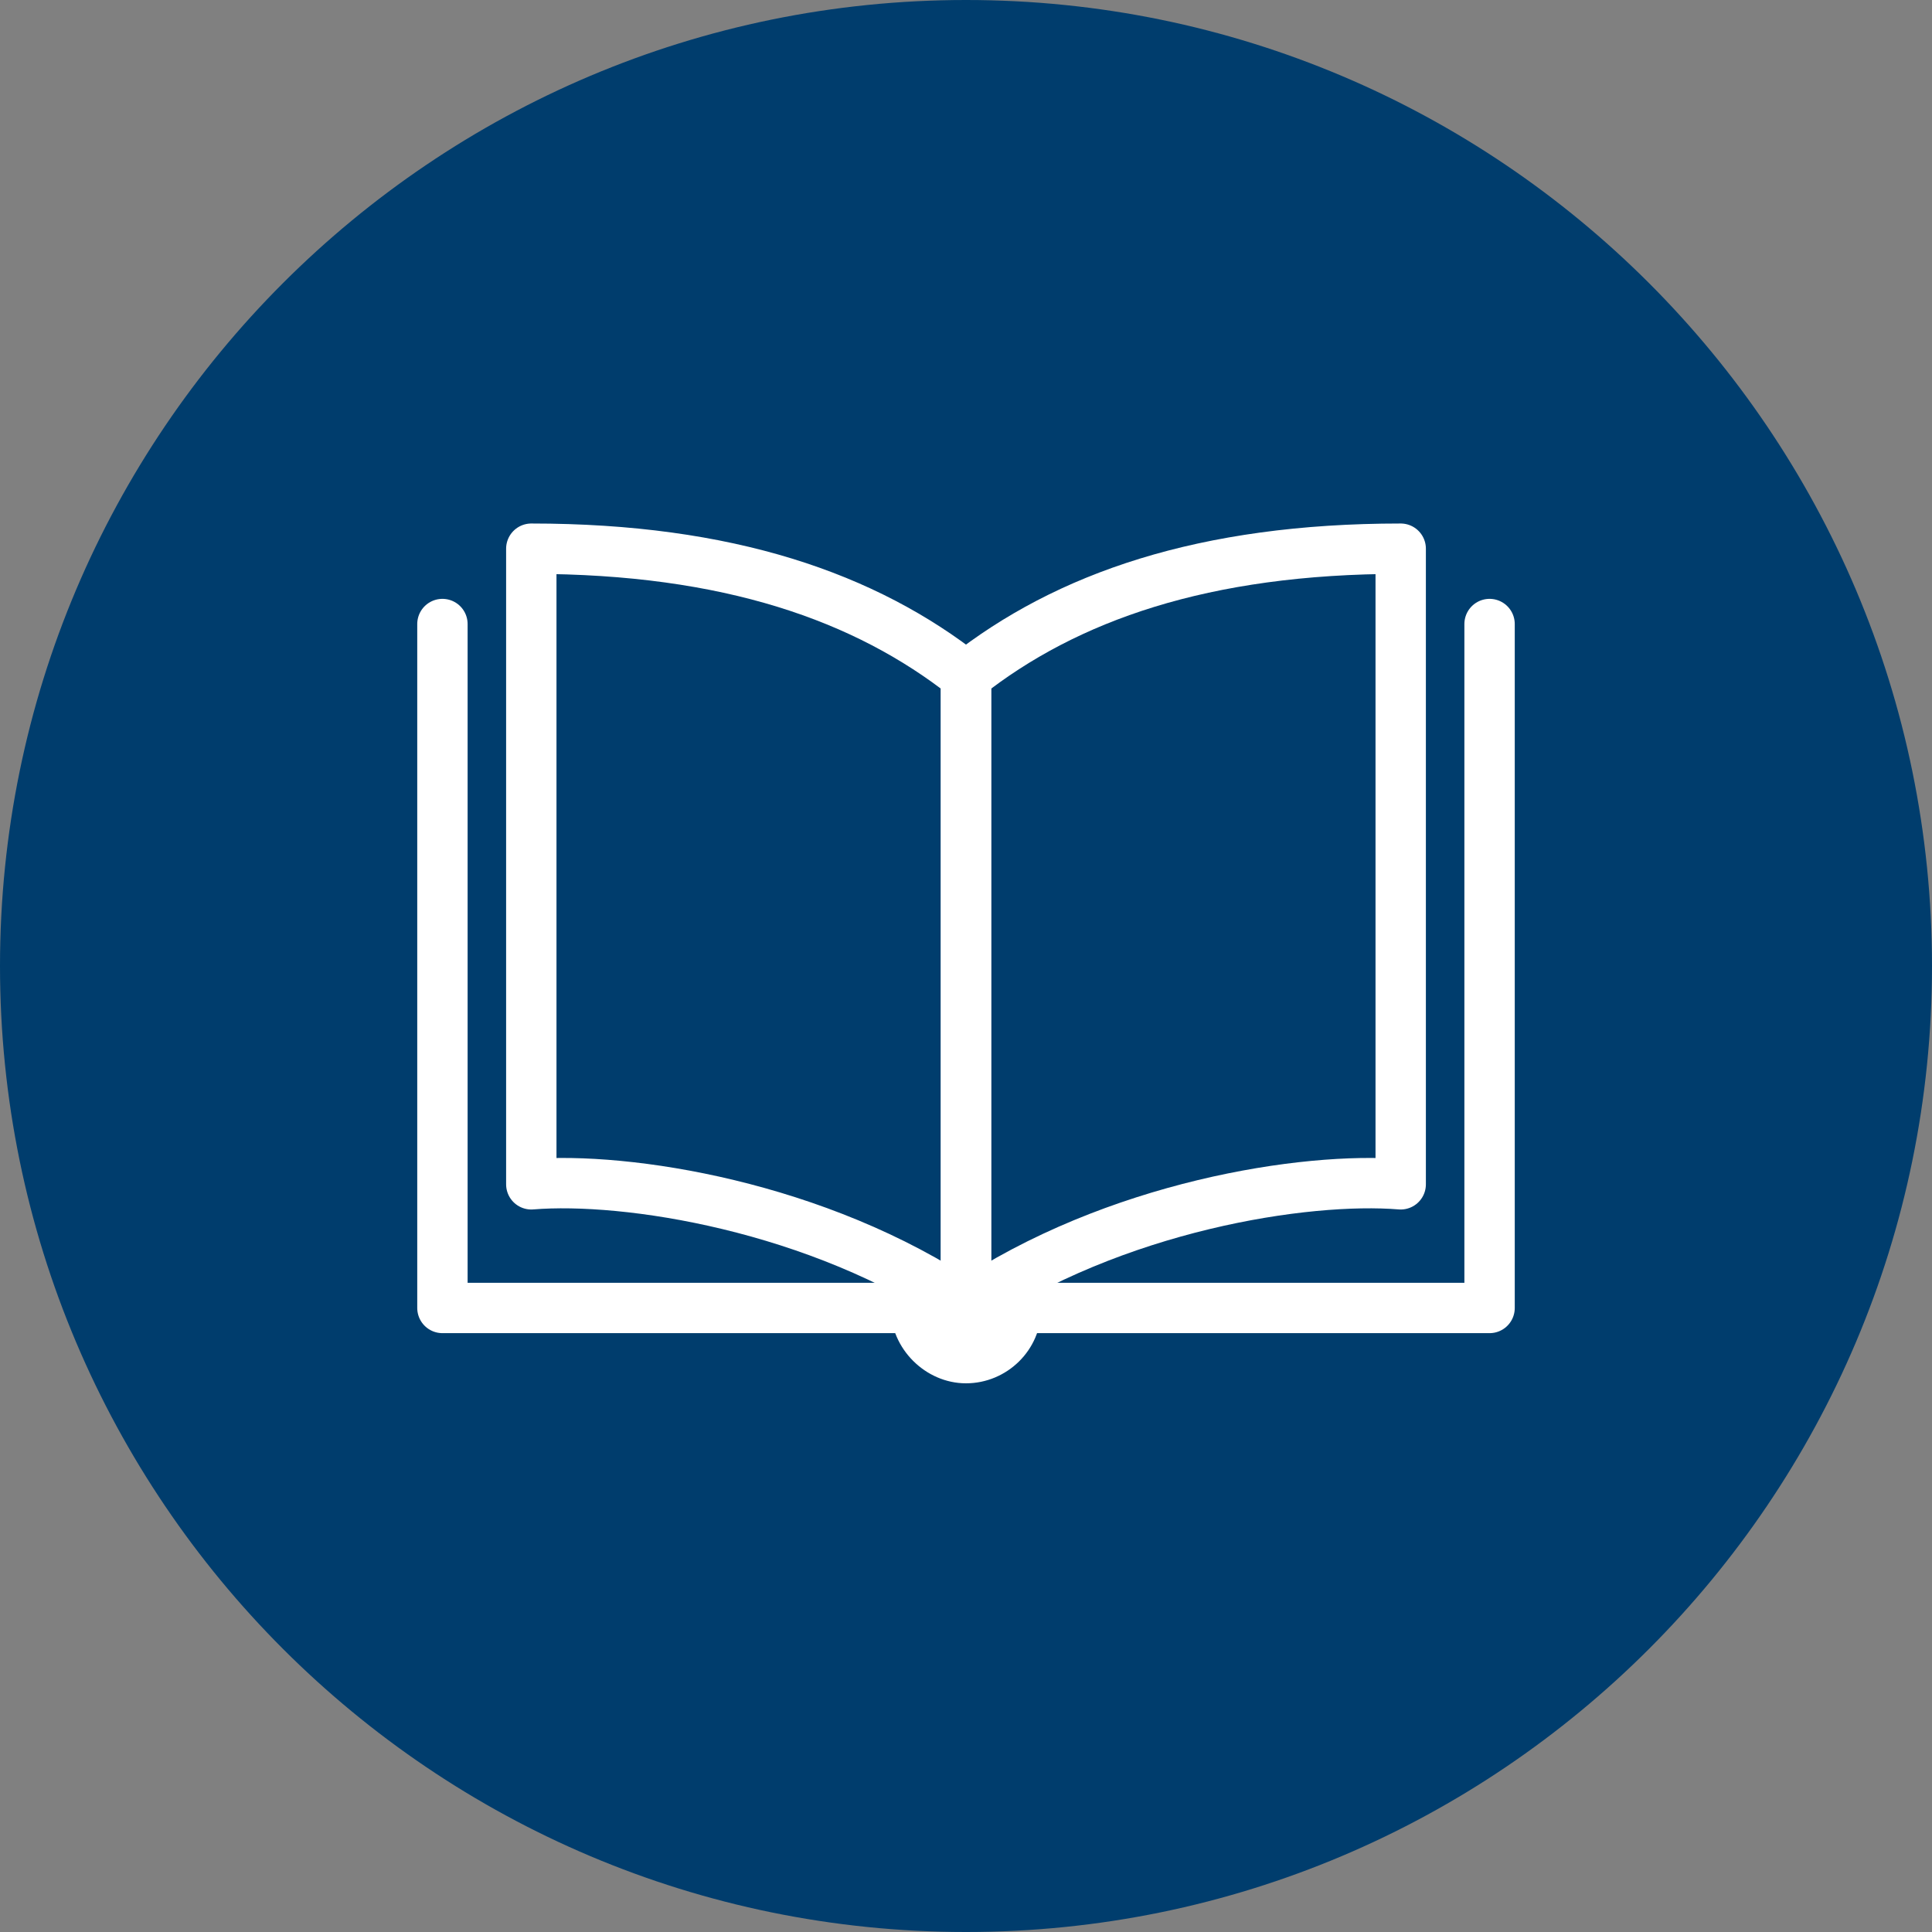
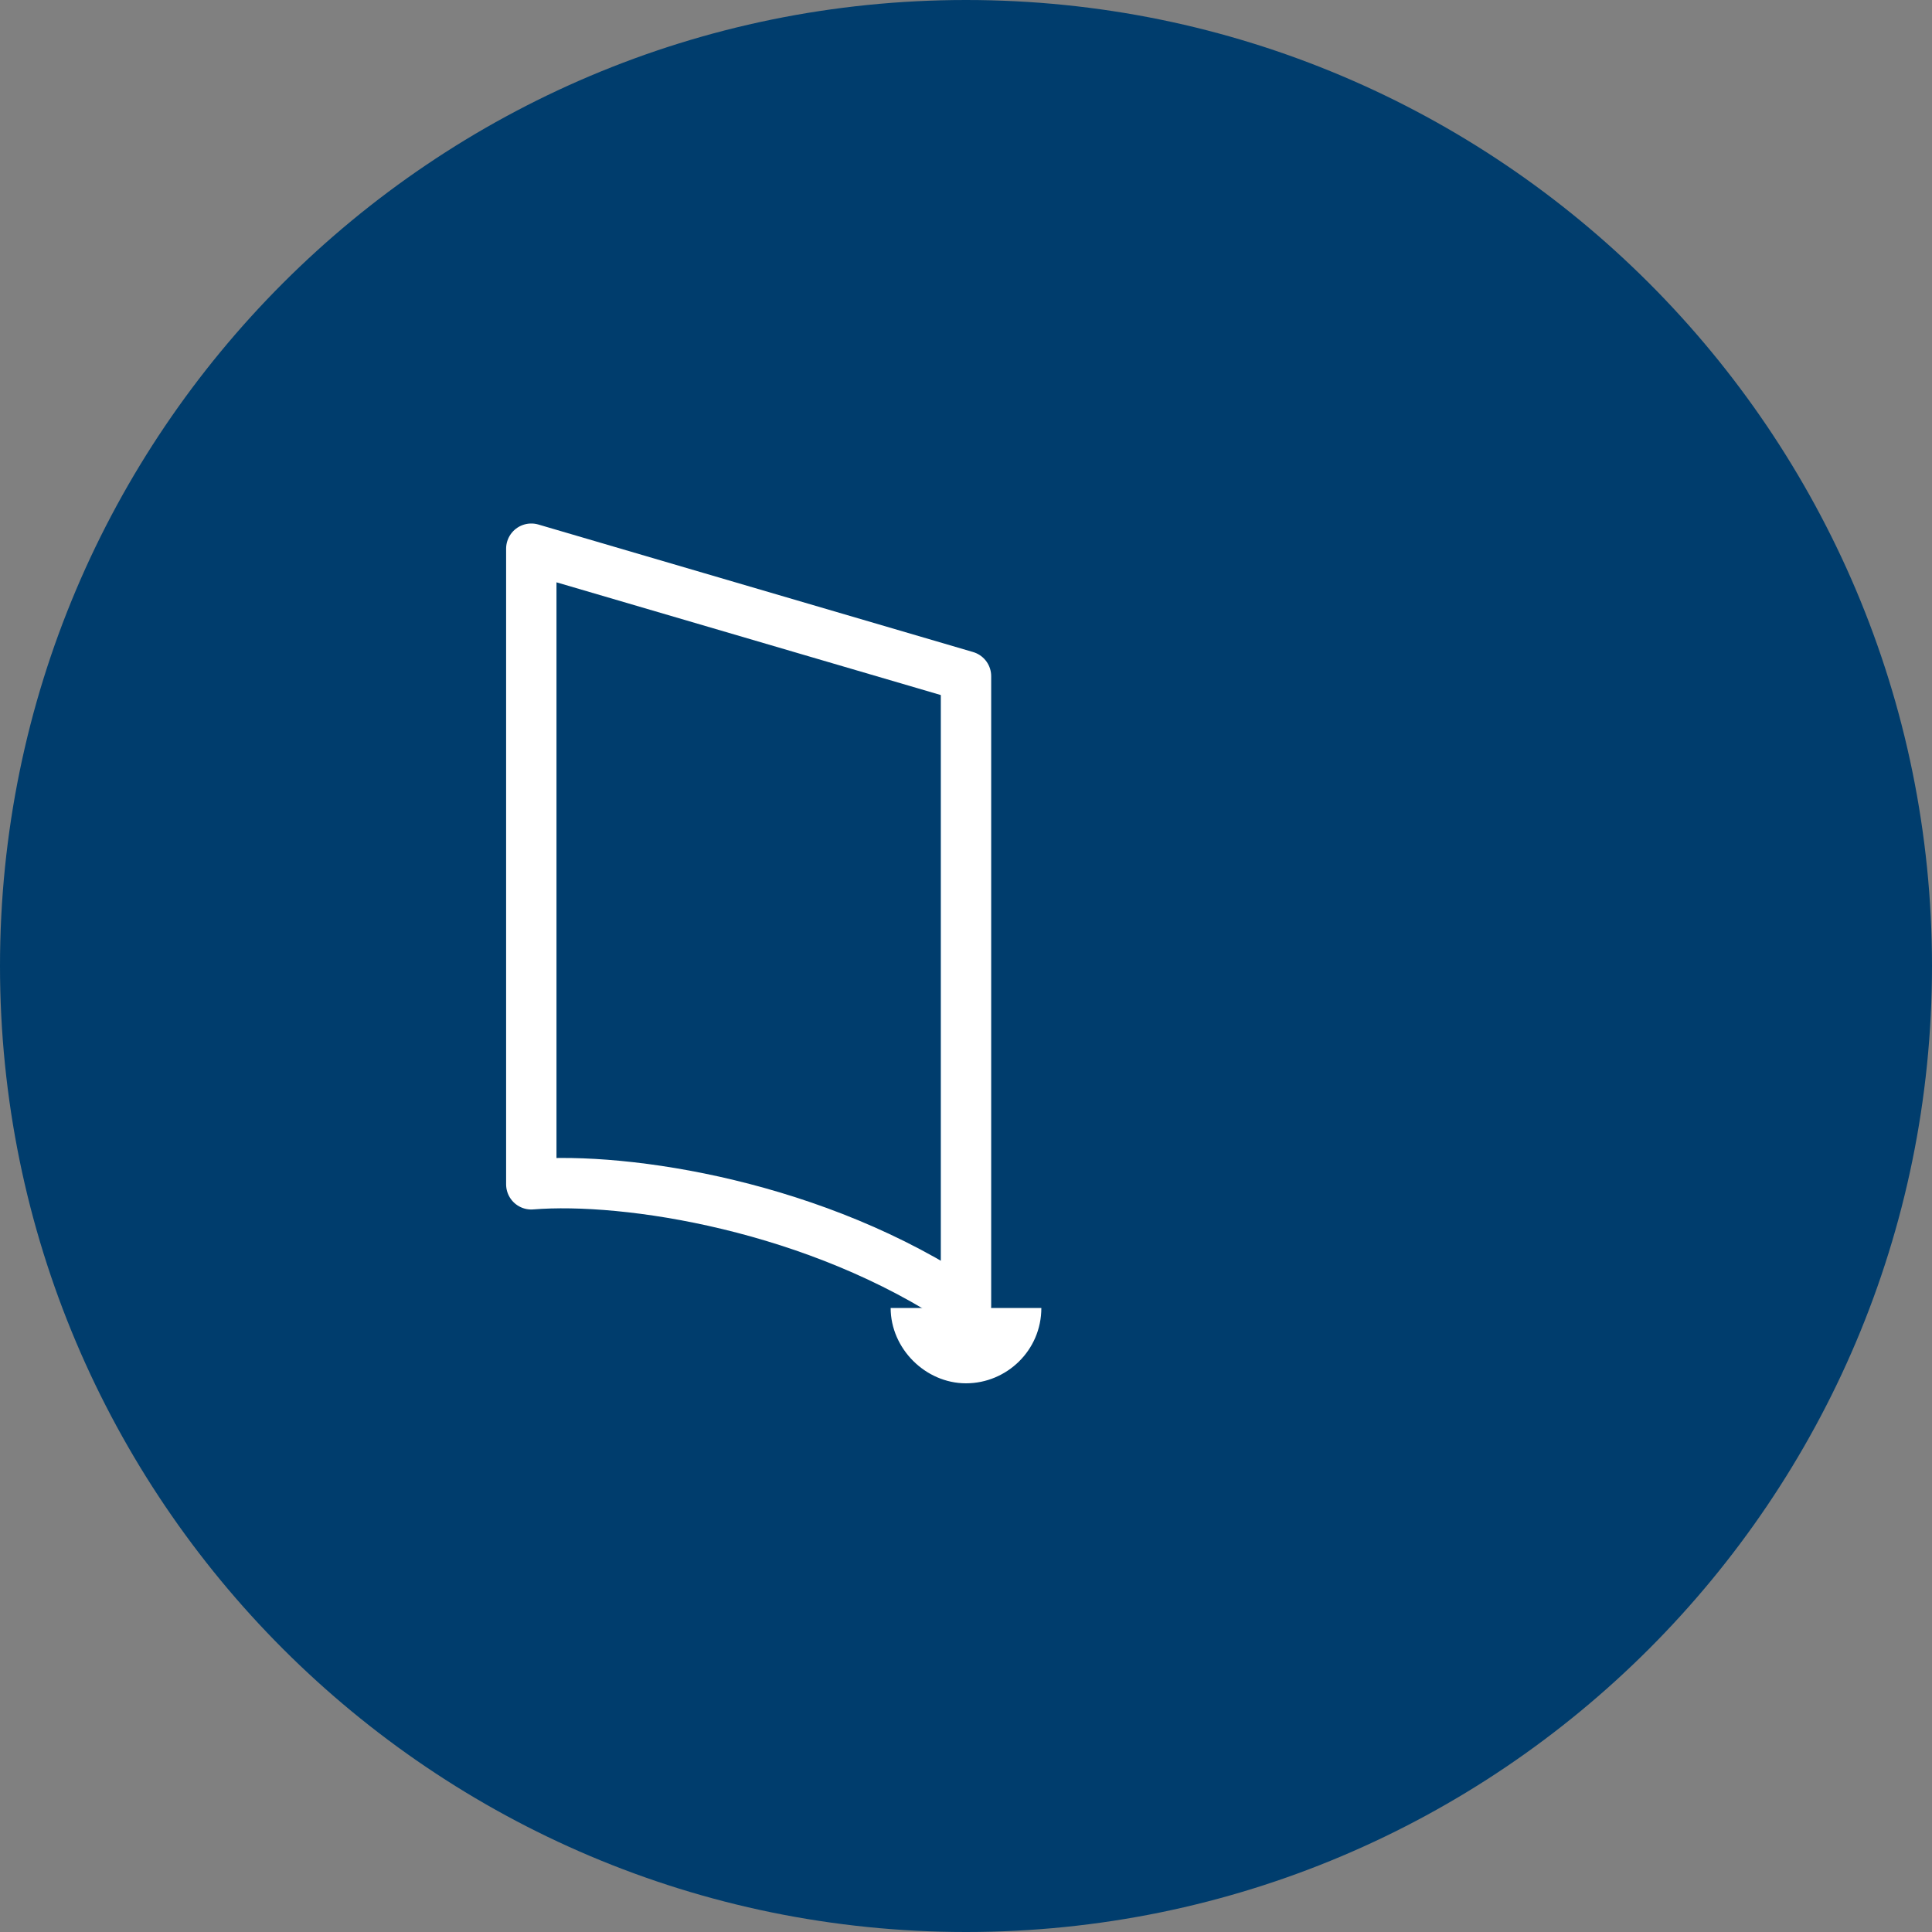
<svg xmlns="http://www.w3.org/2000/svg" version="1.1" id="レイヤー_1" x="0px" y="0px" viewBox="0 0 100 100" style="enable-background:new 0 0 100 100;" xml:space="preserve">
  <rect x="0" y="0" width="100" height="100" fill="#808080" stroke="none" />
  <style type="text/css">
	.st0{fill:#003D6D;}
	.st1{fill:none;stroke:#FFFFFF;stroke-width:2.607;stroke-linecap:round;stroke-linejoin:round;}
	.st2{fill:#FFFFFF;}
</style>
  <path id="XMLID_11_" class="st0" d="M100,50c0-27.6-22.4-50-50-50S0,22.4,0,50s22.4,50,50,50S100,77.6,100,50z" />
  <g>
    <g>
-       <path class="st1" d="M27.5,28.4v32.9c4.9-0.4,14.8,1.1,22.5,6.3C50,53.3,50,35,50,35C44.8,30.9,37.7,28.4,27.5,28.4z" />
-       <path class="st1" d="M72.5,28.4v32.9c-4.9-0.4-14.8,1.1-22.5,6.3C50,53.3,50,35,50,35C55.2,30.9,62.3,28.4,72.5,28.4z" />
+       <path class="st1" d="M27.5,28.4v32.9c4.9-0.4,14.8,1.1,22.5,6.3C50,53.3,50,35,50,35z" />
    </g>
    <path class="st2" d="M50,71.6c2.1,0,3.9-1.7,3.9-3.9h-7.8C46.1,69.8,47.9,71.6,50,71.6z" />
-     <polyline class="st1" points="22.9,32.3 22.9,67.7 77.1,67.7 77.1,32.3  " />
  </g>
</svg>